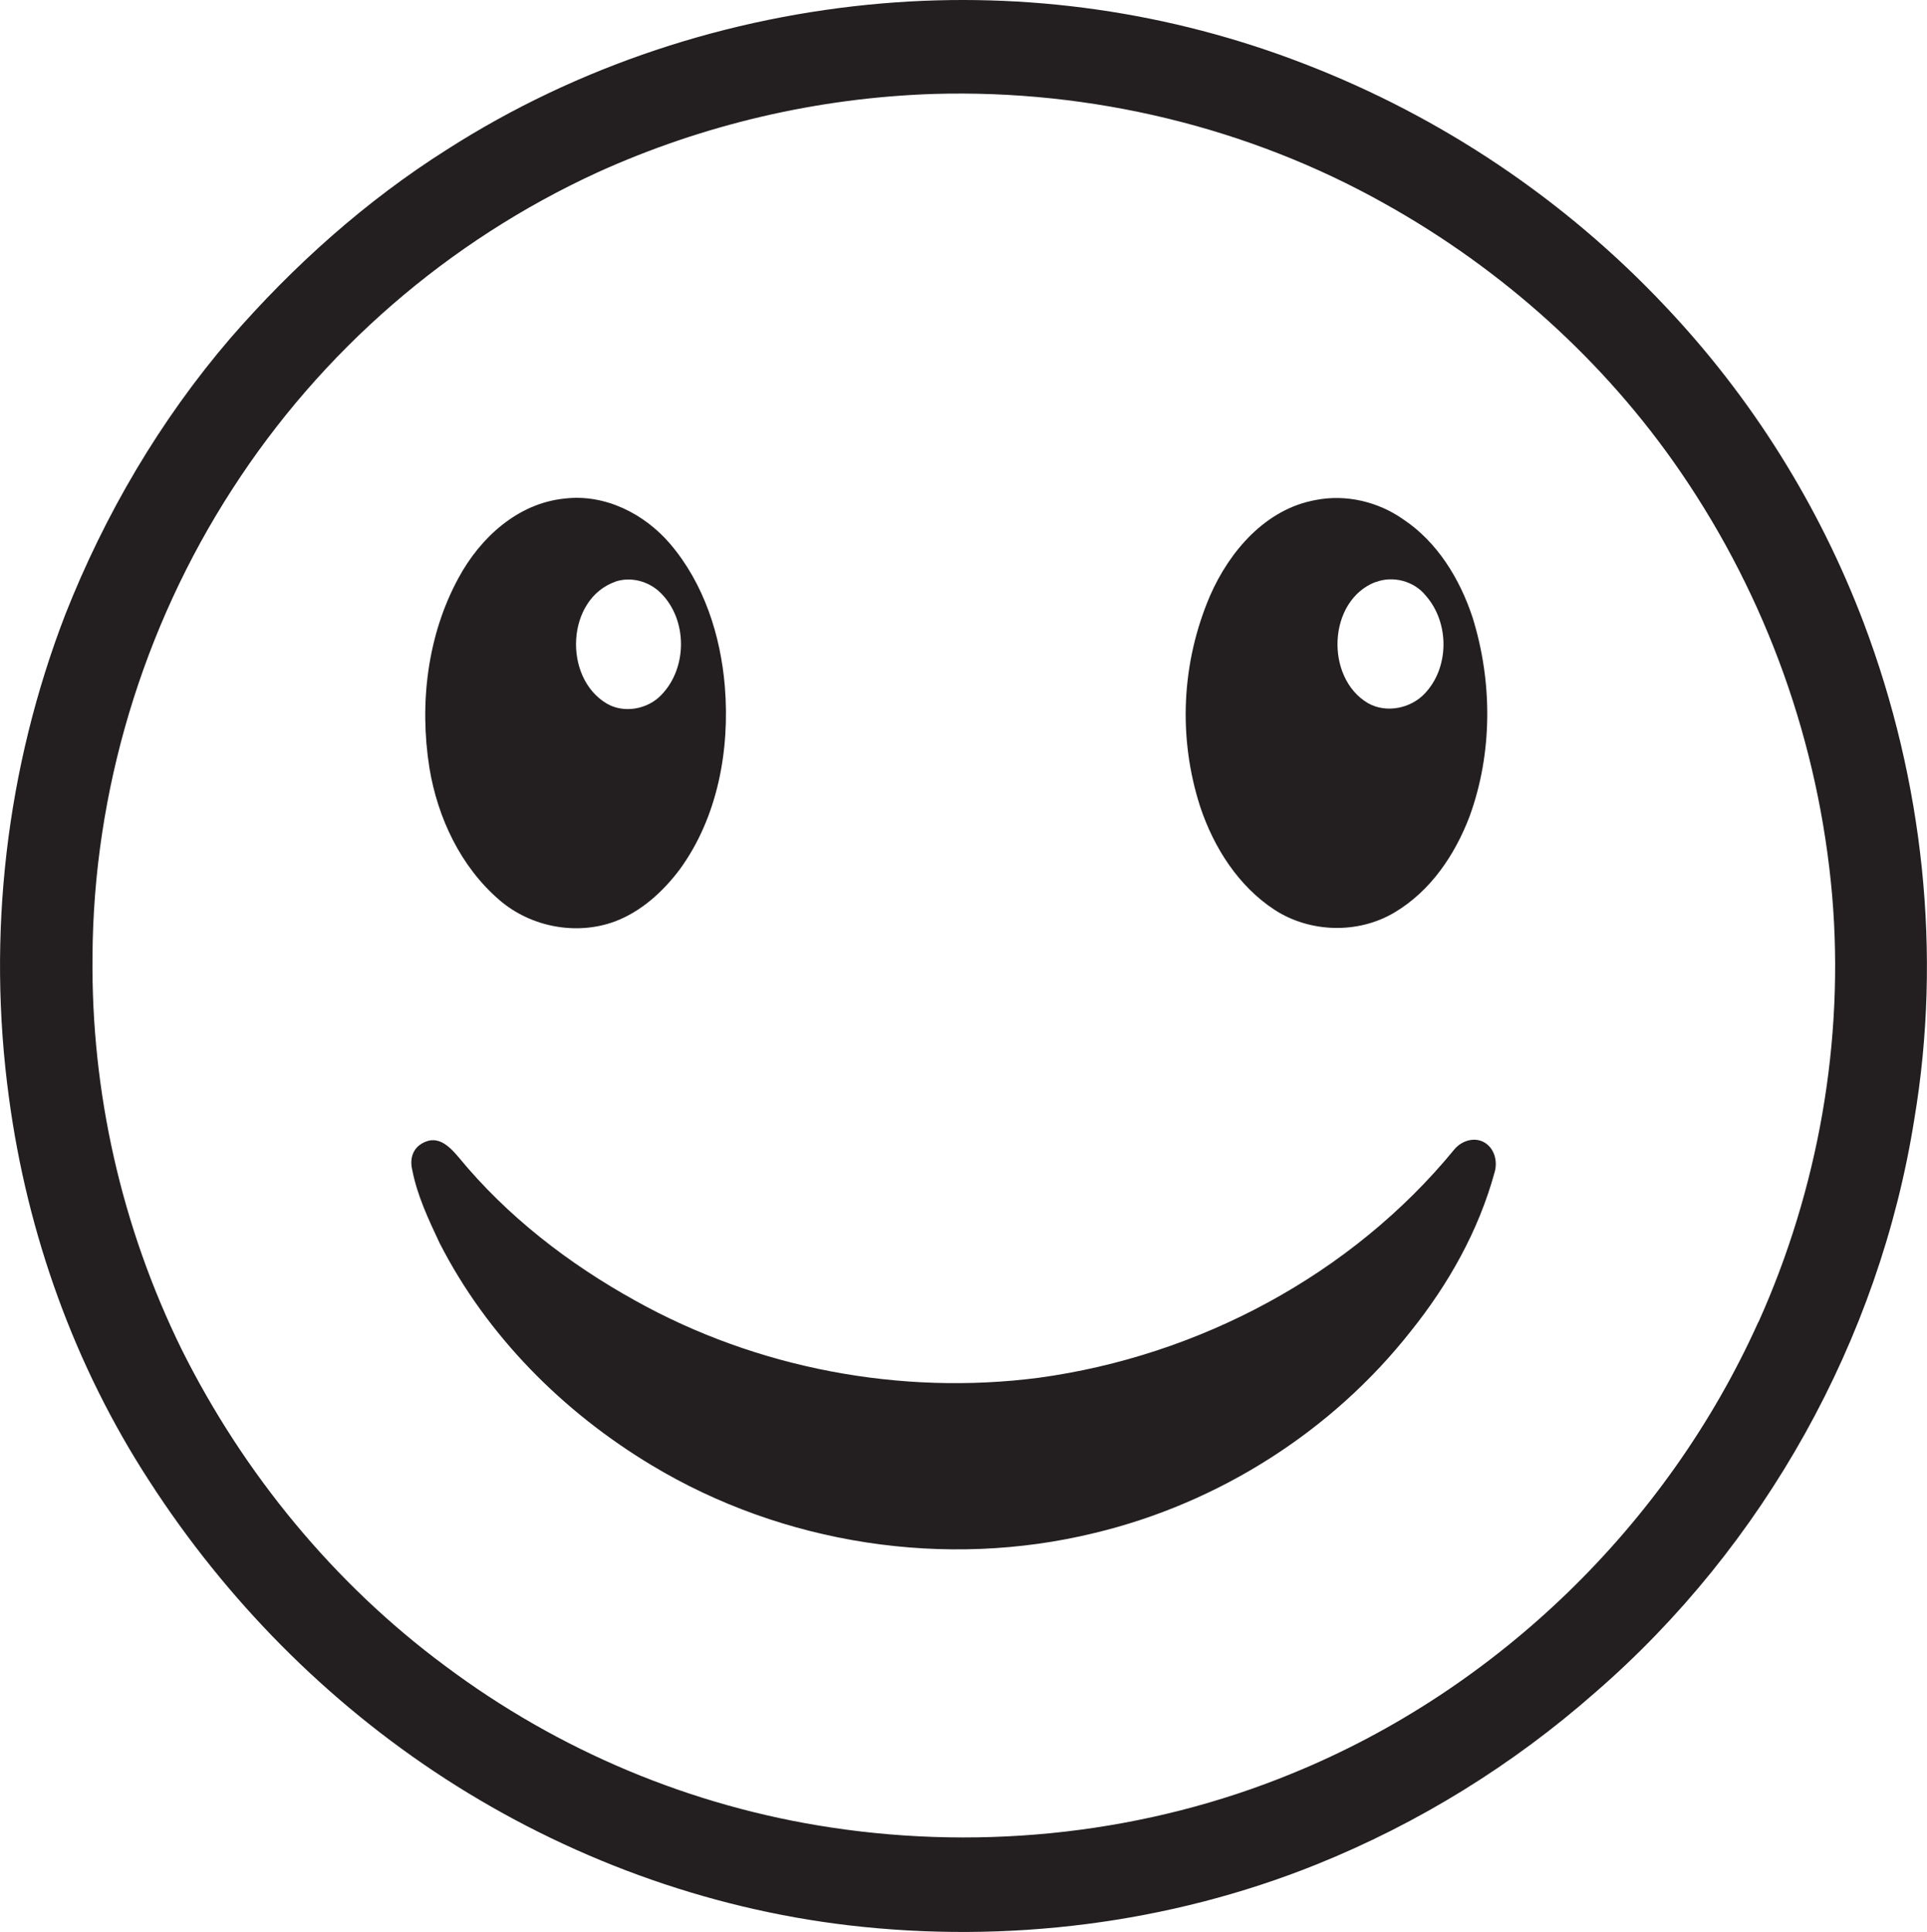
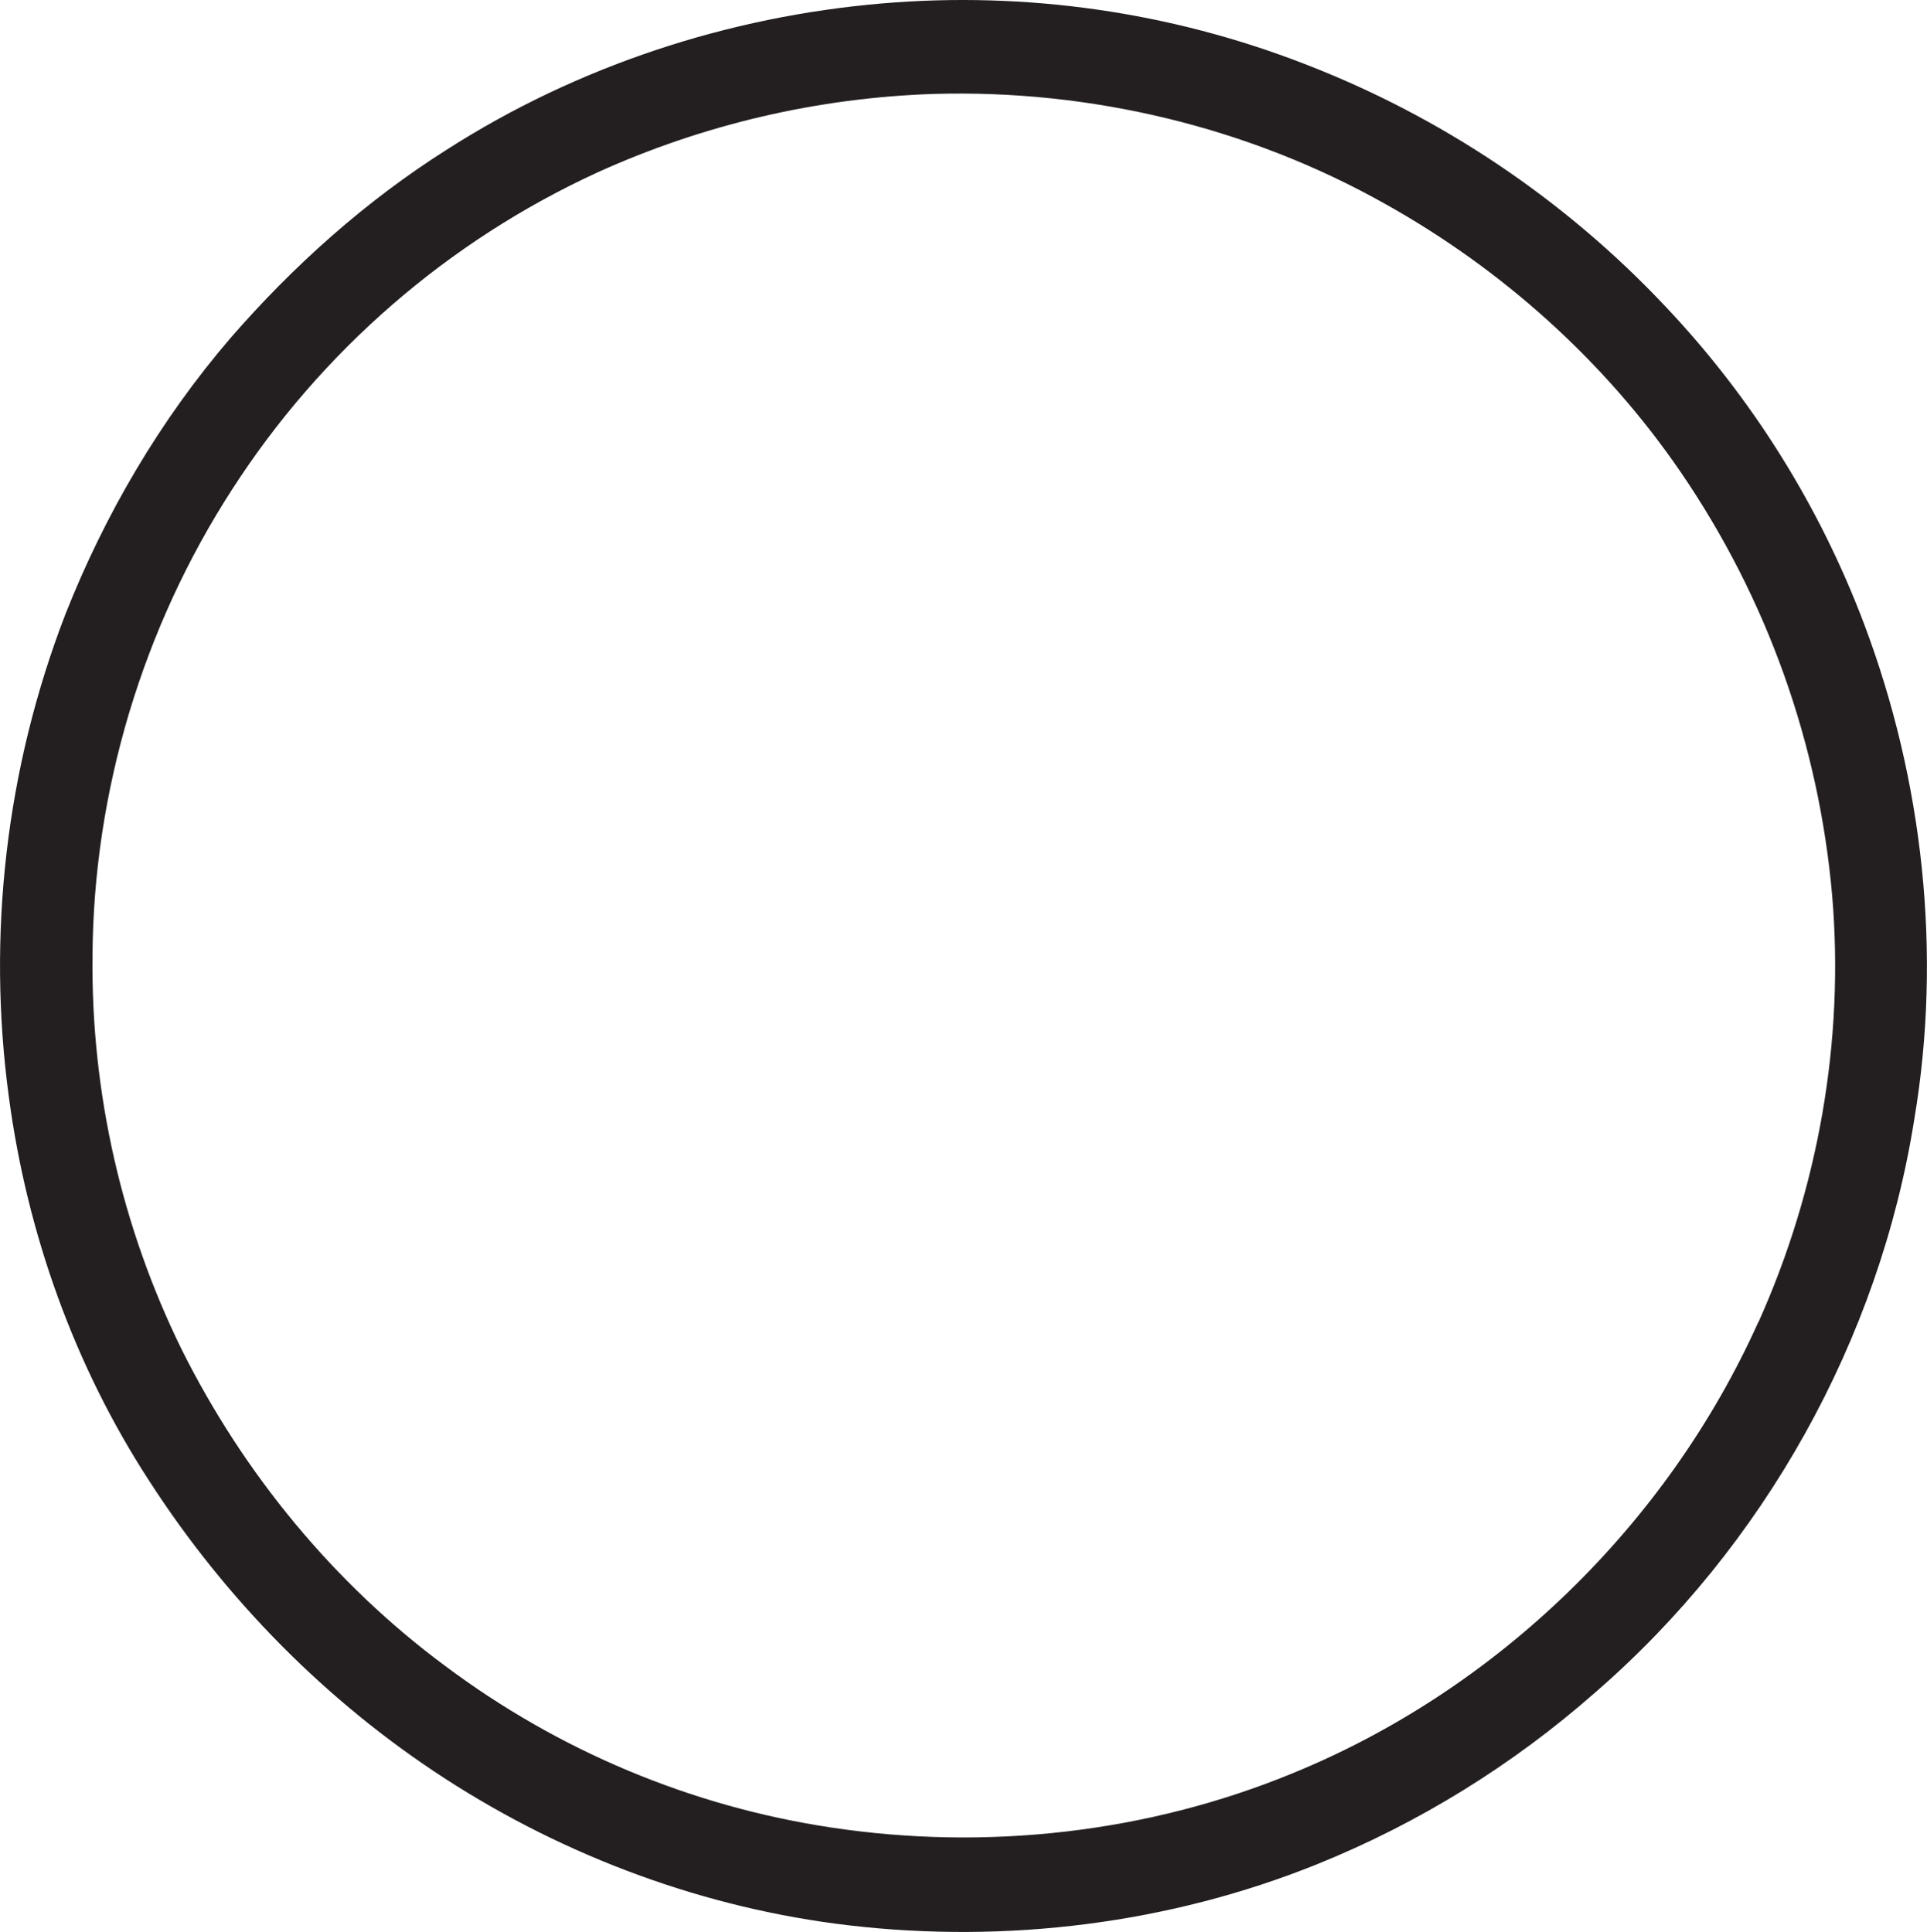
<svg xmlns="http://www.w3.org/2000/svg" version="1.1" id="Layer_1" x="0px" y="0px" viewBox="0 0 1077 1080" style="enable-background:new 0 0 1077 1080;" xml:space="preserve">
  <style type="text/css">
	.st0{fill:#231F20;}
</style>
  <title>biseeise_Emoji_flat_black_logo_White_background_287fc061-808b-45ac-8abc-6b2a72c1b61d</title>
-   <path class="st0" d="M712.5,508.7c19.7,12.7,46.4,13.5,66.7,1.5s33.9-32.2,42.1-53.7c13-35.6,12.9-75.4,1.7-111.4  c-7.1-21.5-19.7-42.2-38.9-54.9c-14-9.8-31.9-14-48.7-10.7c-28,5-48.2,28.6-59.1,53.5c-16,37.4-18,79.3-5.5,118  C678.4,473.8,692.1,495.4,712.5,508.7z M768.9,325.4c9.6-3.7,21.4-0.6,27.9,7.5c13.4,15.1,13.4,40.4-0.7,55  c-7.9,8.2-21.4,10.9-31.5,5.2c-24.2-14.2-22.6-57.5,4.3-67.8V325.4z" />
-   <path class="st0" d="M279.2,503.2c17.4,15,42.9,19.9,64.5,11.9c14.8-5.6,26.9-16.7,36.3-29.2c21.2-29.2,28-66.9,25.1-102.3  c-2.4-28.6-11.7-57.4-30.5-79.5c-14.4-16.9-36.5-28.1-59-25.4c-26.2,2.6-47.2,21.9-59.3,44.3c-17.5,32.1-22,70.4-16.3,106.3  C244.6,457.2,257.5,484.6,279.2,503.2z M344,325.1c8.8-2.9,18.8-0.1,25.3,6.4c15,14.9,15,41.8,0.4,56.9c-7.6,8.1-20.9,10.6-30.6,4.9  c-24.5-14.5-22.7-58.5,5-68.2H344z" />
  <path class="st0" d="M1041.7,348.4c-24.9-65.8-62.6-126.1-111-177.2C874.5,111.5,805.5,65.2,729,35.7C654,6.6,573.3-4.9,493.2,1.9  c-86.1,7.3-170.5,35-243.4,81.7c-45.4,28.7-85.8,64.9-121,105.4c-39.3,45.8-70.2,98.5-92.3,154.5C3.4,429.4-7.4,522.4,5,613.6  c10.2,76,36.6,150,78.5,214.4c42.7,66.2,99.2,123.5,165.3,166.3c67.8,43.9,145.5,72.6,225.7,82c88.1,10.3,178.9-0.9,261.2-34  c57.1-23,109.8-55.6,156-96.3c94.2-81.7,158.7-197.1,178.2-320.3C1085.5,533,1074.9,436.3,1041.7,348.4z M982.7,739.1  C932,851.9,837,944.5,722.4,991.3c-81.1,33.4-171.3,43.4-257.9,30.3c-78.3-11.8-152.4-42.9-215.8-90.4  c-62.2-46.1-112.6-107.6-147.1-176.7c-33.6-68.4-50.7-143.8-49.9-220c0.5-92,28.1-183.7,78.1-261c49.8-77.3,120.7-138.8,204.3-177.2  c59.2-26.8,123.1-41.7,188.1-43.8C609.6,50,697.7,71,774,113.9C839.6,150.5,897,202,939.4,264c48.1,70.3,77.2,151.8,84.6,236.7  c6.9,81.2-7.8,164.1-41.2,238.4H982.7z" />
-   <path class="st0" d="M829,638.3c-5.7-2.8-12.5-0.3-16.3,4.4c-57.4,70-142.8,115.3-232.2,127.5c-77.1,10-157.5-5.2-225.4-43.1  c-37.2-20.6-71.6-47.1-98.7-80.1c-4.5-5.3-10.5-11.8-18.2-8.9s-9.3,9.7-7.8,15.9c2.8,14.4,9.1,27.7,15.3,40.9  c26.4,51.7,68.9,94.4,118.5,124.2c73.3,44.2,164.2,58.2,247.4,37.9c69.4-16.6,133-56.9,177.1-113.1c20.9-26.1,37.6-55.8,46.5-88.1  C837.3,649.4,835.3,641.5,829,638.3z" />
</svg>